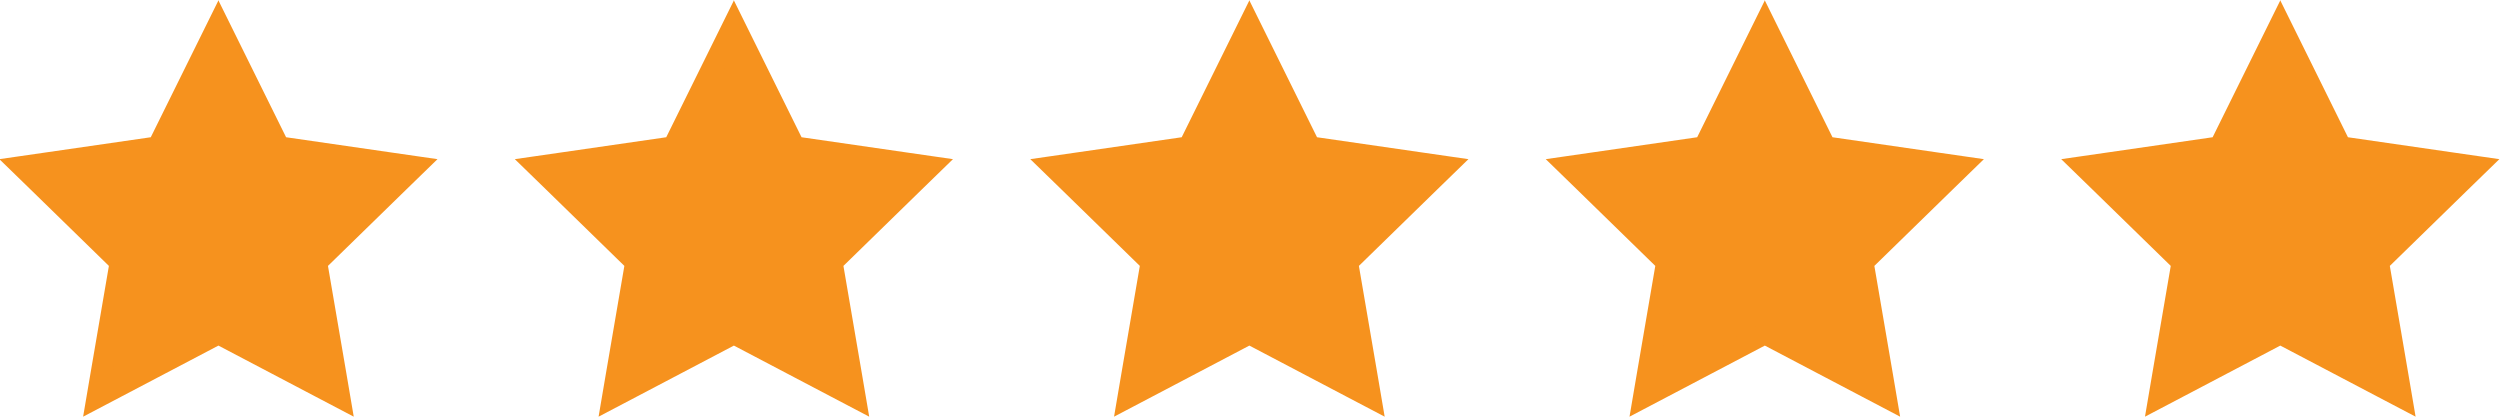
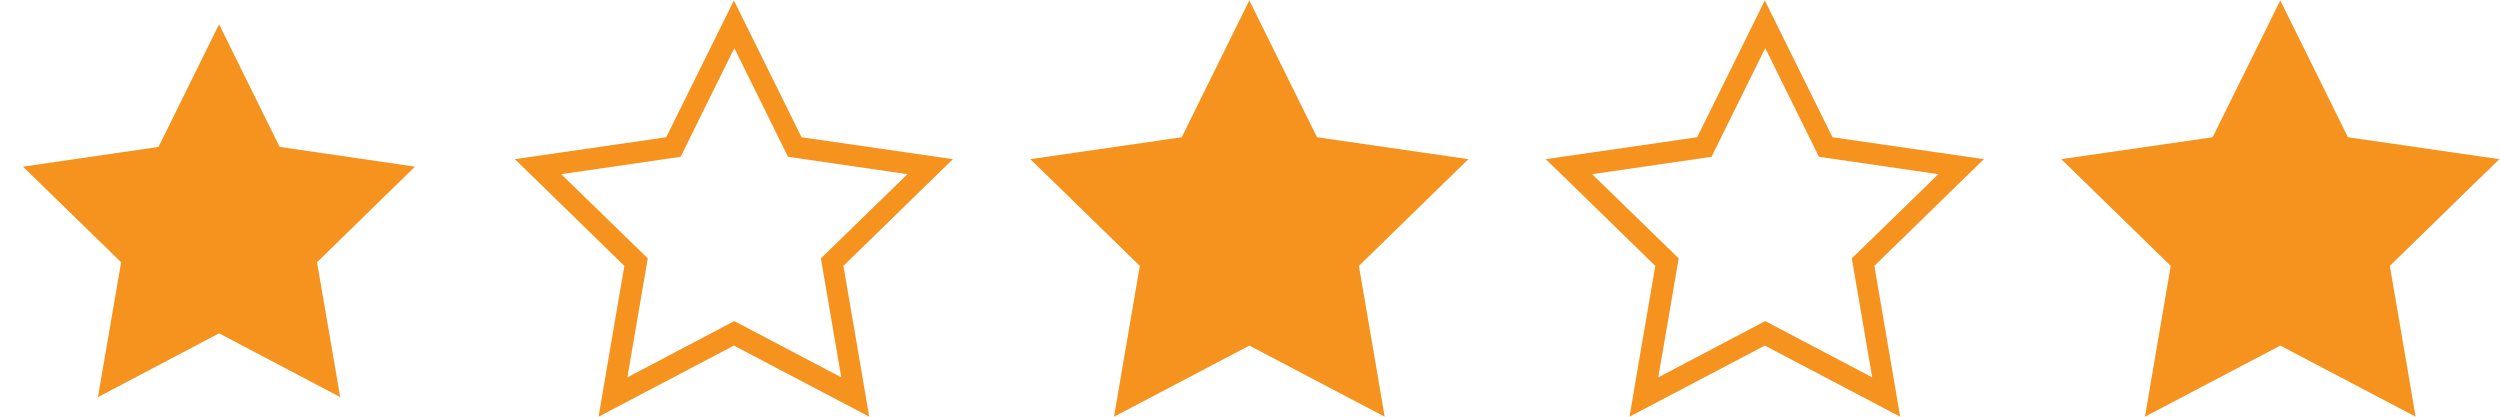
<svg xmlns="http://www.w3.org/2000/svg" id="Layer_2" data-name="Layer 2" viewBox="0 0 116.4 19.4">
  <defs>
    <style>
      .cls-1 {
        fill: #f6921e;
      }
    </style>
  </defs>
  <g id="Layer_1-2" data-name="Layer 1">
    <g>
      <polygon class="cls-1" points="5.64 12.21 1.07 7.76 7.38 6.84 10.2 1.13 13.02 6.84 19.32 7.76 14.76 12.21 15.84 18.49 10.2 15.52 4.56 18.49 5.64 12.21" />
-       <path class="cls-1" d="m10.2,2.26l2.49,5.04,5.56.81-4.03,3.92.95,5.54-4.98-2.62-4.98,2.62.95-5.54-4.03-3.92,5.56-.81,2.49-5.04m0-2.26l-.9,1.82-2.26,4.57-5.04.73-2.01.29,1.45,1.41,3.65,3.56-.86,5.02-.34,2,1.79-.94,4.51-2.37,4.51,2.37,1.79.94-.34-2-.86-5.02,3.65-3.56,1.45-1.41-2.01-.29-5.04-.73-2.26-4.57-.9-1.82h0Z" />
    </g>
    <g>
-       <polygon class="cls-1" points="29.64 12.21 25.07 7.76 31.38 6.84 34.2 1.13 37.02 6.84 43.32 7.76 38.76 12.21 39.84 18.49 34.2 15.52 28.56 18.49 29.64 12.21" />
      <path class="cls-1" d="m34.2,2.26l2.49,5.04,5.56.81-4.03,3.92.95,5.54-4.98-2.62-4.98,2.62.95-5.54-4.03-3.92,5.56-.81,2.49-5.04m0-2.26l-.9,1.82-2.26,4.57-5.04.73-2.01.29,1.45,1.41,3.65,3.56-.86,5.02-.34,2,1.79-.94,4.51-2.37,4.51,2.37,1.79.94-.34-2-.86-5.02,3.65-3.56,1.45-1.41-2.01-.29-5.04-.73-2.26-4.57-.9-1.82h0Z" />
    </g>
    <g>
      <polygon class="cls-1" points="53.64 12.21 49.07 7.76 55.38 6.84 58.2 1.13 61.02 6.84 67.32 7.76 62.76 12.21 63.84 18.49 58.2 15.52 52.56 18.49 53.64 12.21" />
      <path class="cls-1" d="m58.2,2.26l2.49,5.04,5.56.81-4.03,3.92.95,5.54-4.98-2.62-4.98,2.62.95-5.54-4.03-3.92,5.56-.81,2.49-5.04m0-2.26l-.9,1.82-2.26,4.57-5.04.73-2.01.29,1.45,1.41,3.65,3.56-.86,5.02-.34,2,1.79-.94,4.51-2.37,4.51,2.37,1.79.94-.34-2-.86-5.02,3.65-3.56,1.45-1.41-2.01-.29-5.04-.73-2.26-4.57-.9-1.82h0Z" />
    </g>
    <g>
-       <polygon class="cls-1" points="77.64 12.21 73.07 7.76 79.38 6.84 82.2 1.13 85.02 6.84 91.32 7.76 86.76 12.21 87.84 18.49 82.2 15.52 76.56 18.49 77.64 12.21" />
      <path class="cls-1" d="m82.2,2.26l2.49,5.04,5.56.81-4.03,3.92.95,5.54-4.98-2.62-4.98,2.62.95-5.54-4.03-3.92,5.56-.81,2.49-5.04m0-2.26l-.9,1.82-2.26,4.57-5.04.73-2.01.29,1.45,1.41,3.65,3.56-.86,5.02-.34,2,1.79-.94,4.51-2.37,4.51,2.37,1.79.94-.34-2-.86-5.02,3.65-3.56,1.45-1.41-2.01-.29-5.04-.73-2.26-4.57-.9-1.82h0Z" />
    </g>
    <g>
      <polygon class="cls-1" points="101.64 12.21 97.07 7.76 103.38 6.84 106.2 1.13 109.02 6.84 115.32 7.76 110.76 12.21 111.84 18.49 106.2 15.52 100.56 18.49 101.64 12.21" />
      <path class="cls-1" d="m106.2,2.26l2.49,5.04,5.56.81-4.03,3.92.95,5.54-4.98-2.62-4.98,2.62.95-5.54-4.03-3.92,5.56-.81,2.49-5.04m0-2.26l-.9,1.82-2.26,4.57-5.04.73-2.01.29,1.45,1.41,3.65,3.56-.86,5.02-.34,2,1.79-.94,4.51-2.37,4.51,2.37,1.79.94-.34-2-.86-5.02,3.65-3.56,1.45-1.41-2.01-.29-5.04-.73-2.26-4.57-.9-1.82h0Z" />
    </g>
  </g>
</svg>